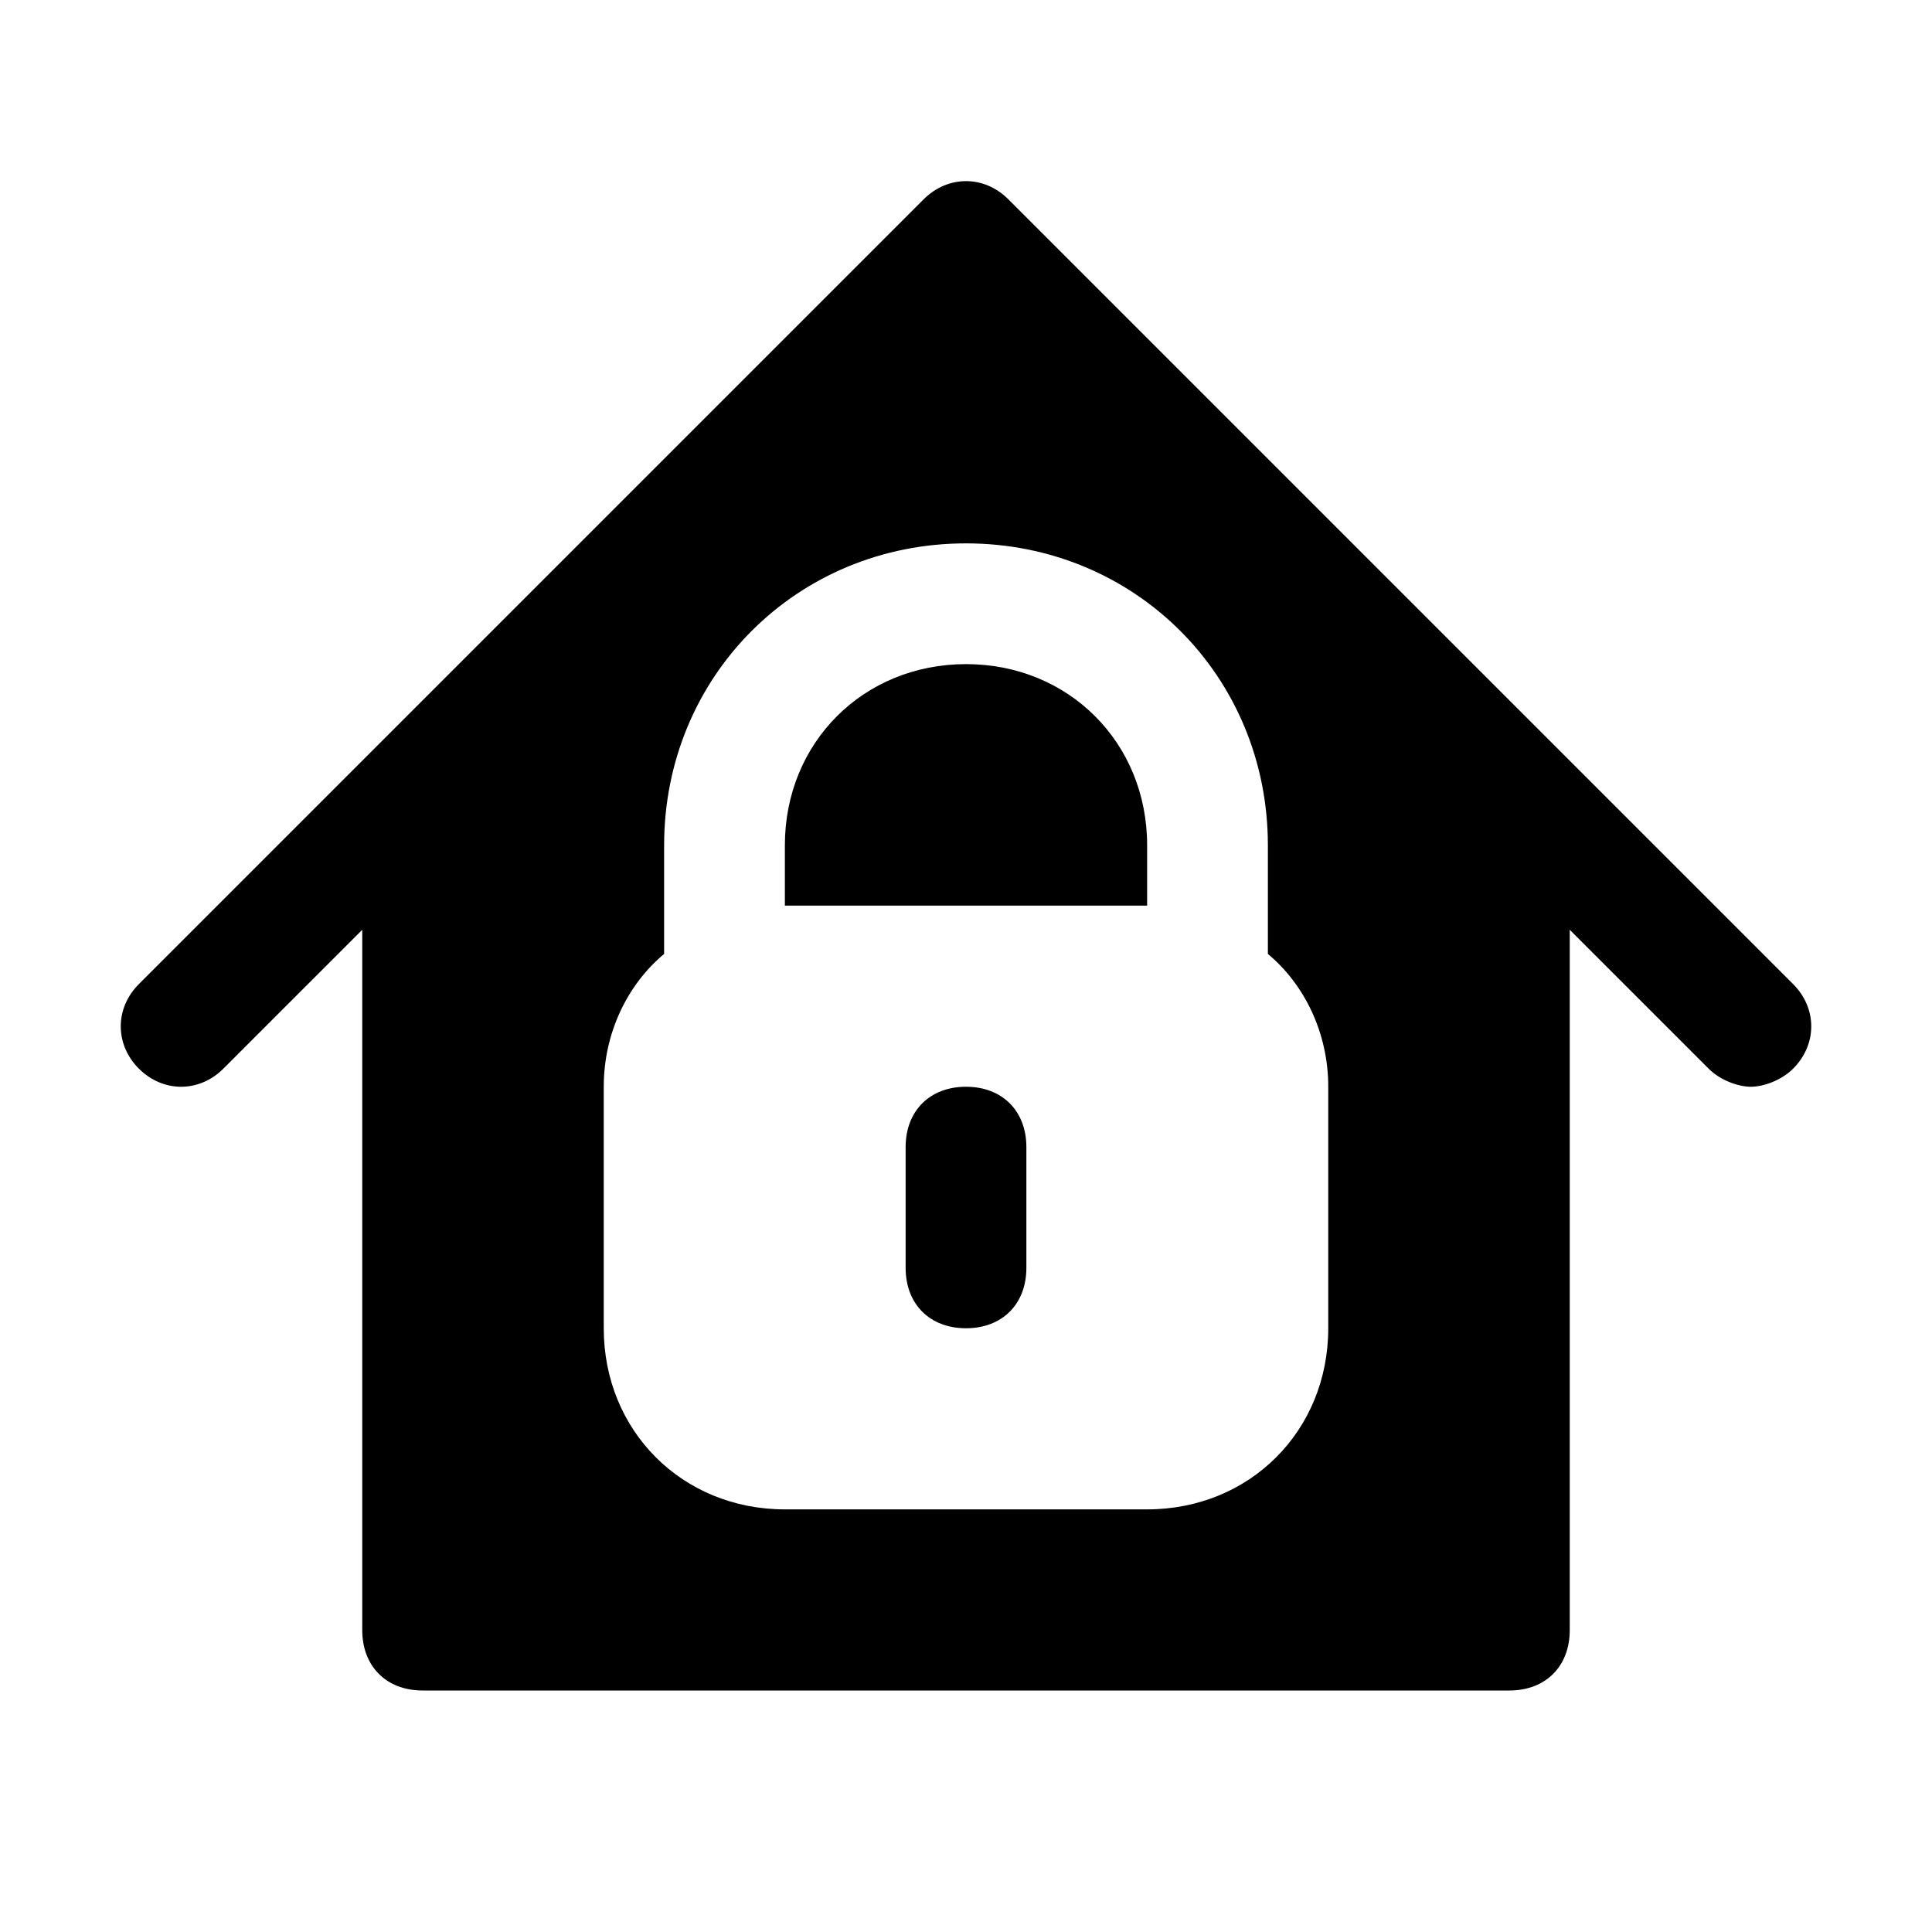
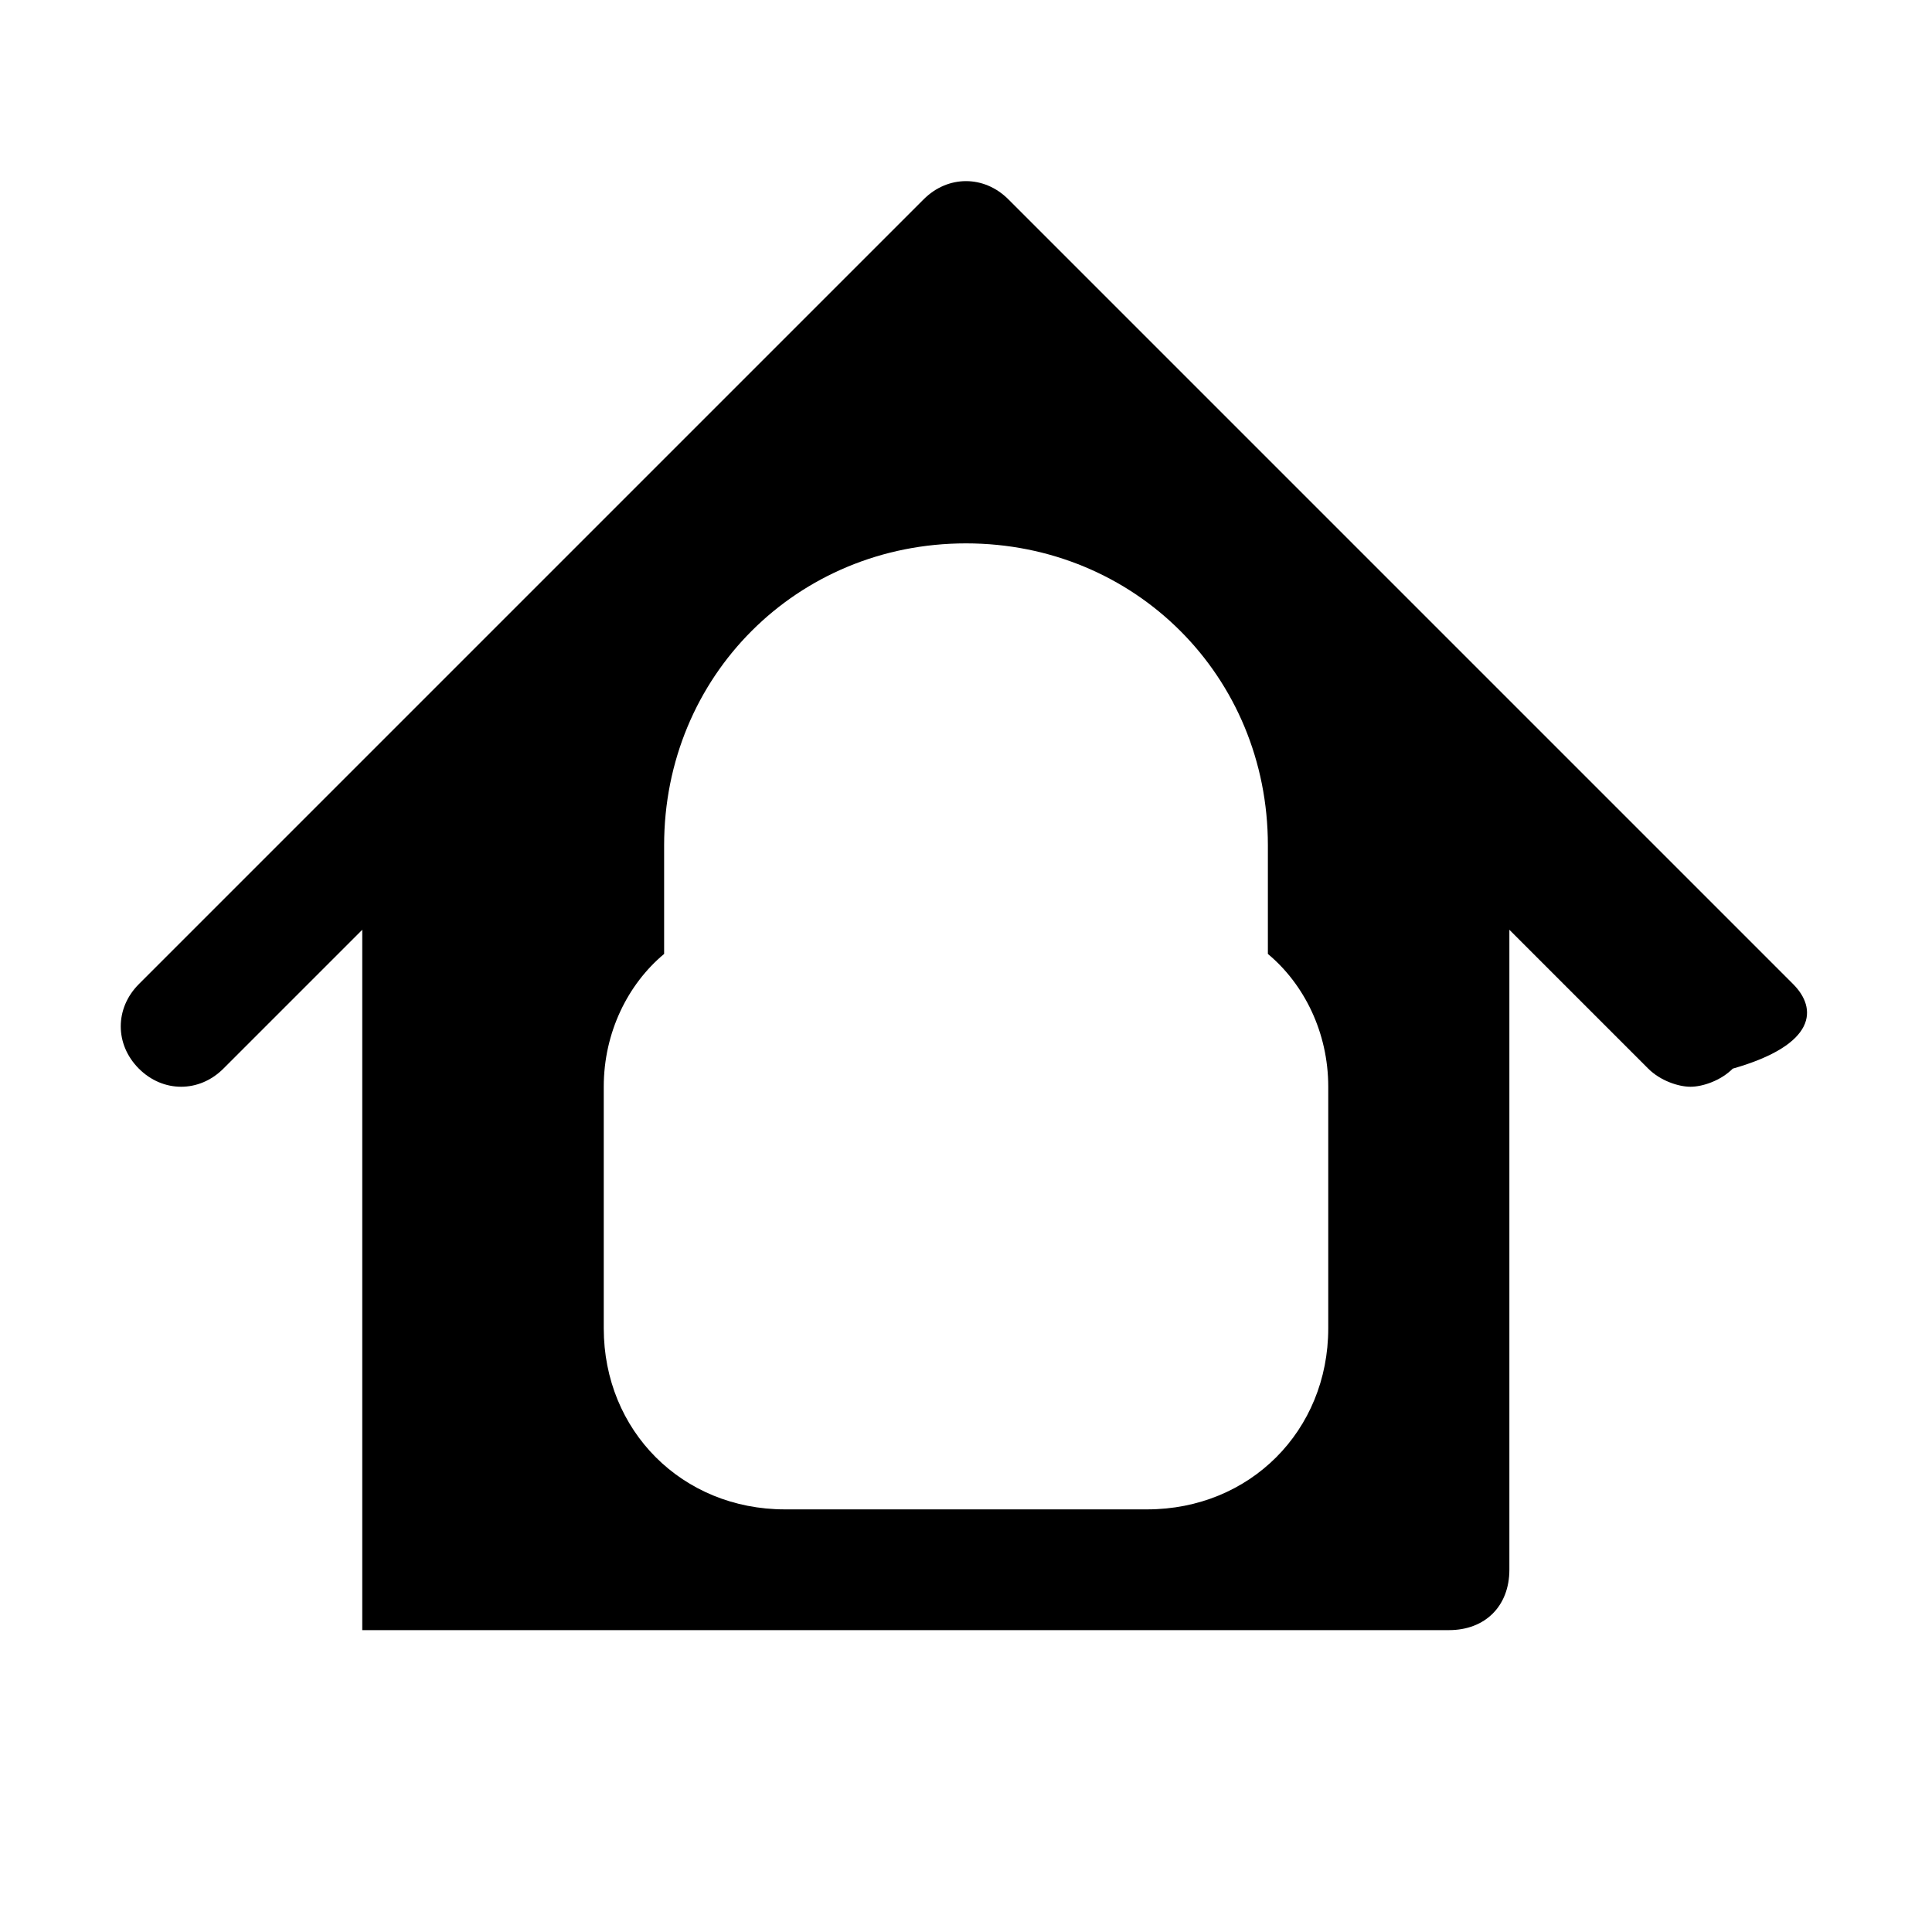
<svg xmlns="http://www.w3.org/2000/svg" fill="#000000" height="800px" width="800px" version="1.1" id="Icons" viewBox="0 0 32 32" xml:space="preserve">
  <g>
-     <path d="M16,18c-0.6,0-1,0.4-1,1v2c0,0.6,0.4,1,1,1s1-0.4,1-1v-2C17,18.4,16.6,18,16,18z" />
-     <path d="M16,11c-1.7,0-3,1.3-3,3v1h6v-1C19,12.3,17.7,11,16,11z" />
-     <path d="M29.7,16.3l-4-4c0,0,0,0,0,0l-9-9c-0.4-0.4-1-0.4-1.4,0l-9,9c0,0,0,0,0,0l-4,4c-0.4,0.4-0.4,1,0,1.4s1,0.4,1.4,0L6,15.4V27 c0,0.6,0.4,1,1,1h18c0.6,0,1-0.4,1-1V15.4l2.3,2.3c0.2,0.2,0.5,0.3,0.7,0.3s0.5-0.1,0.7-0.3C30.1,17.3,30.1,16.7,29.7,16.3z M22,22 c0,1.7-1.3,3-3,3h-6c-1.7,0-3-1.3-3-3v-4c0-0.9,0.4-1.7,1-2.2V14c0-2.8,2.2-5,5-5s5,2.2,5,5v1.8c0.6,0.5,1,1.3,1,2.2V22z" />
+     <path d="M29.7,16.3l-4-4c0,0,0,0,0,0l-9-9c-0.4-0.4-1-0.4-1.4,0l-9,9c0,0,0,0,0,0l-4,4c-0.4,0.4-0.4,1,0,1.4s1,0.4,1.4,0L6,15.4V27 h18c0.6,0,1-0.4,1-1V15.4l2.3,2.3c0.2,0.2,0.5,0.3,0.7,0.3s0.5-0.1,0.7-0.3C30.1,17.3,30.1,16.7,29.7,16.3z M22,22 c0,1.7-1.3,3-3,3h-6c-1.7,0-3-1.3-3-3v-4c0-0.9,0.4-1.7,1-2.2V14c0-2.8,2.2-5,5-5s5,2.2,5,5v1.8c0.6,0.5,1,1.3,1,2.2V22z" />
  </g>
</svg>